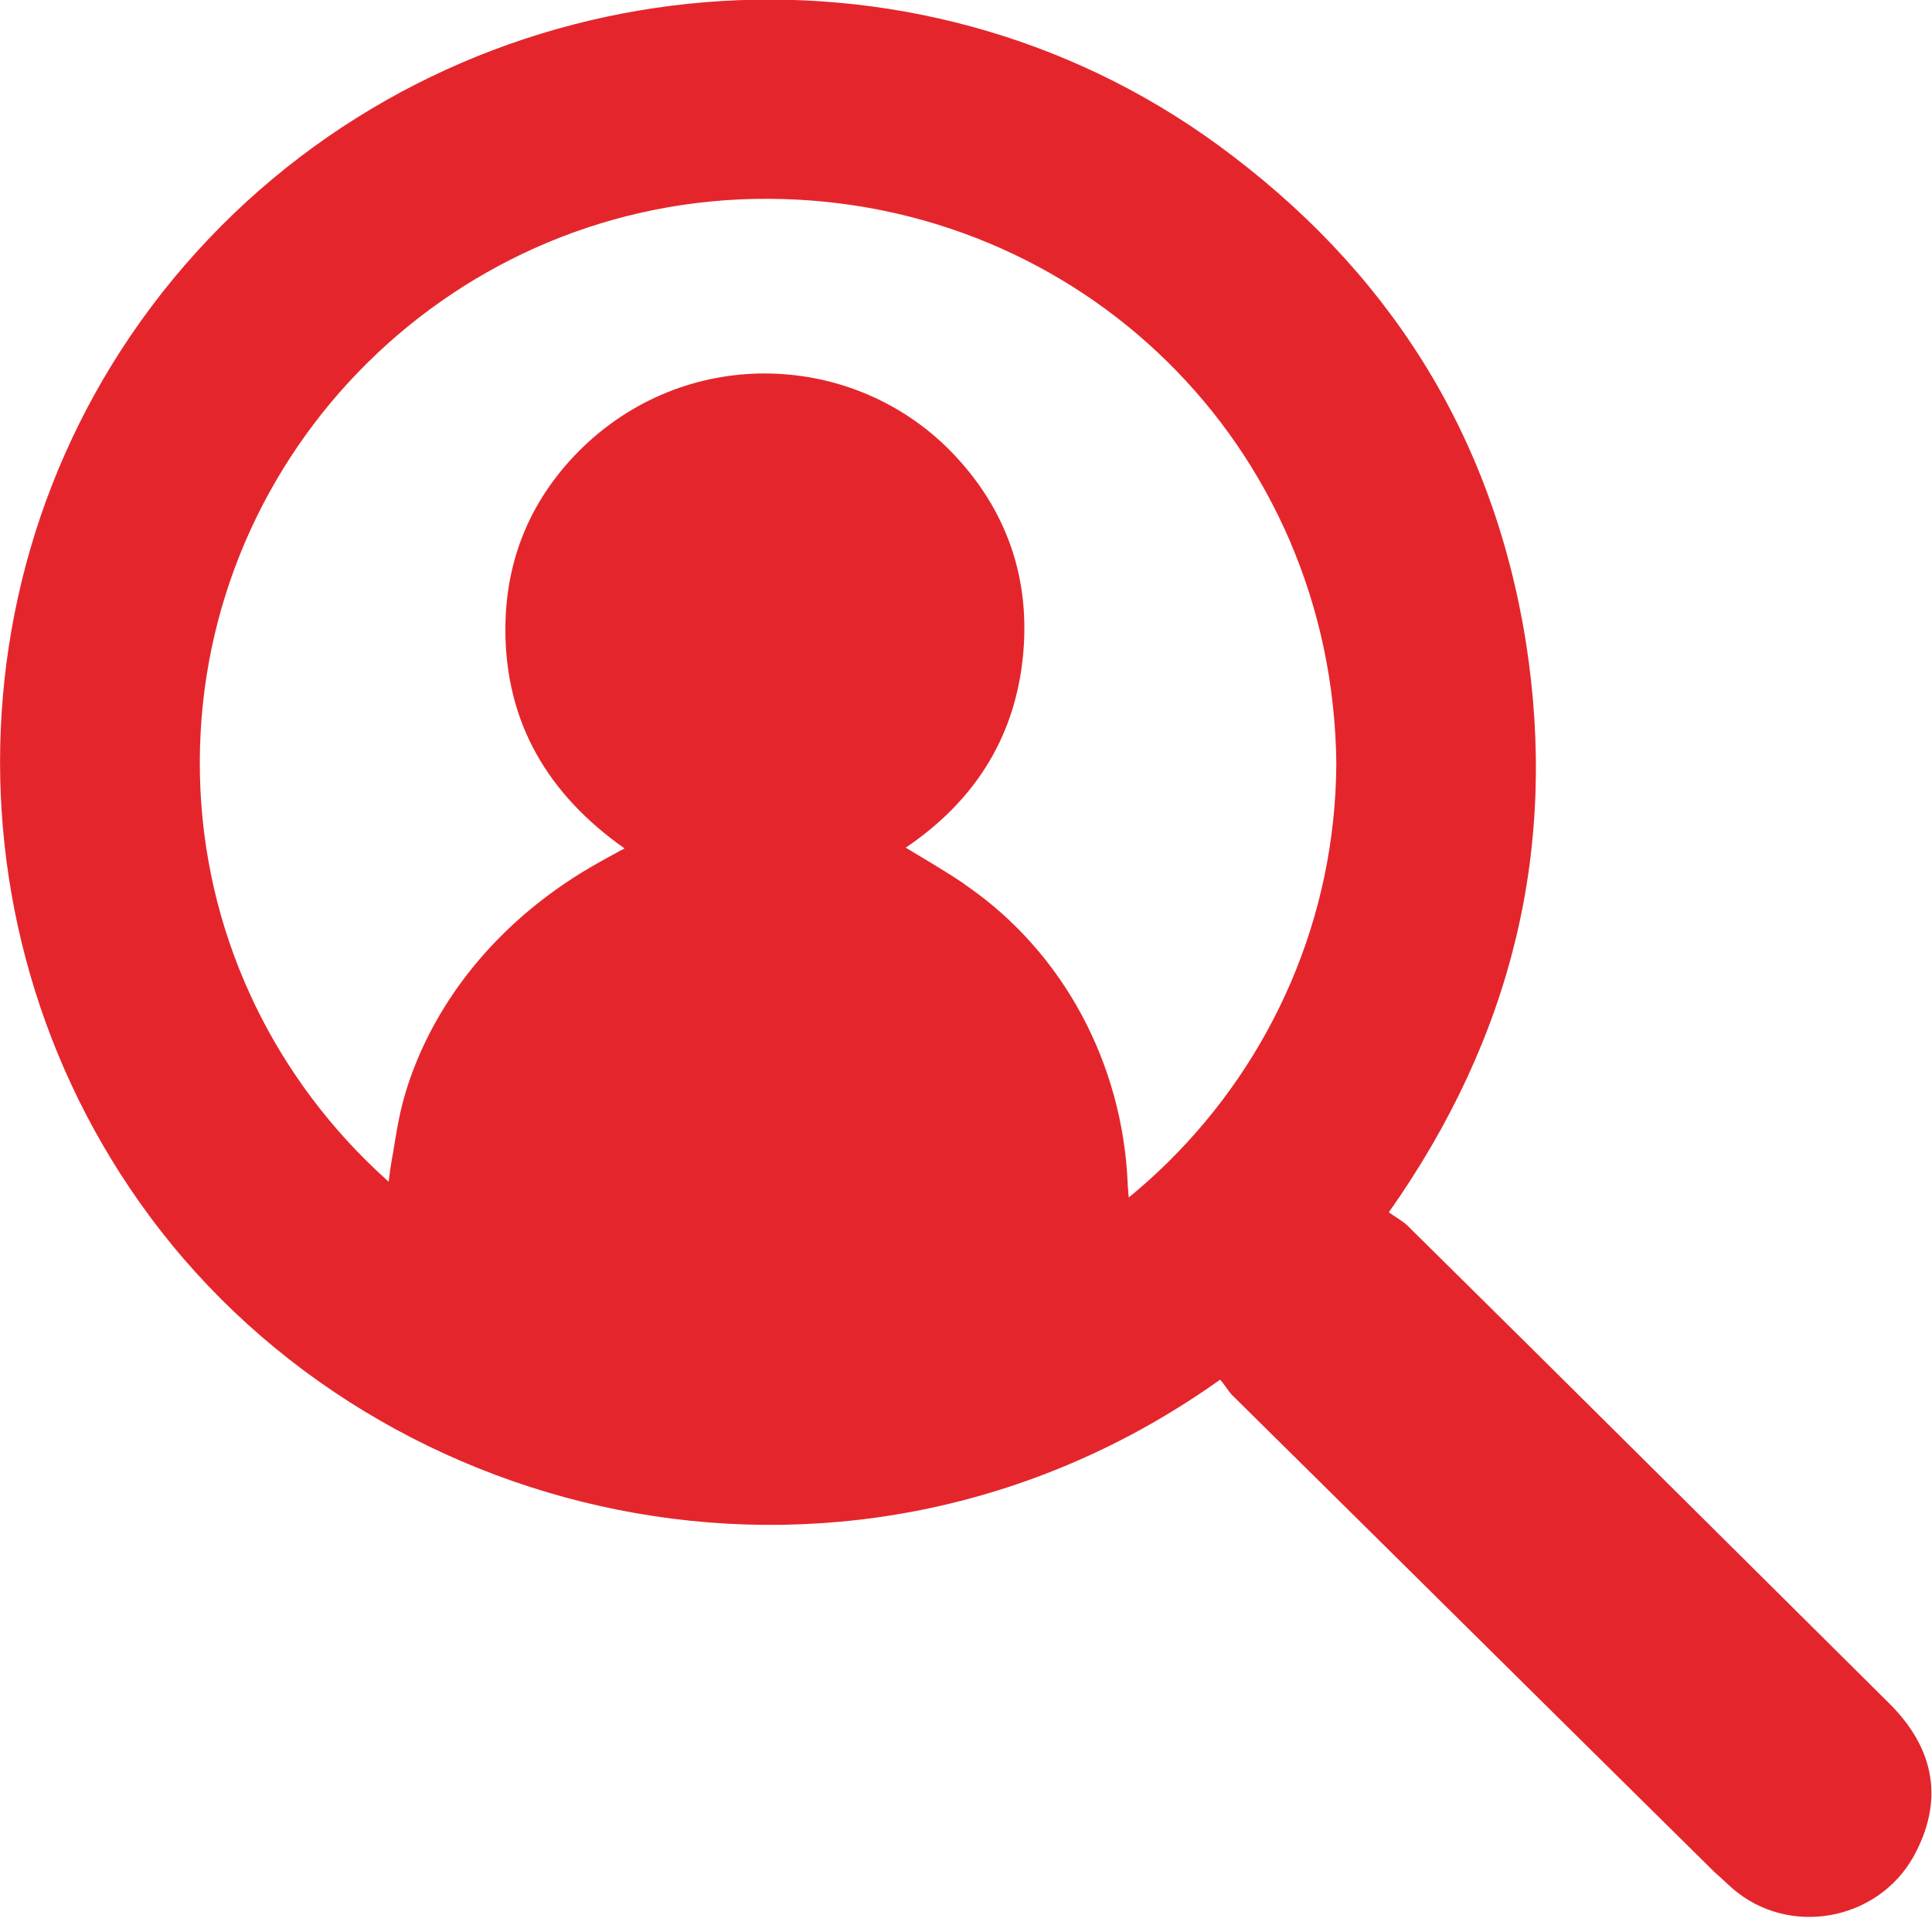
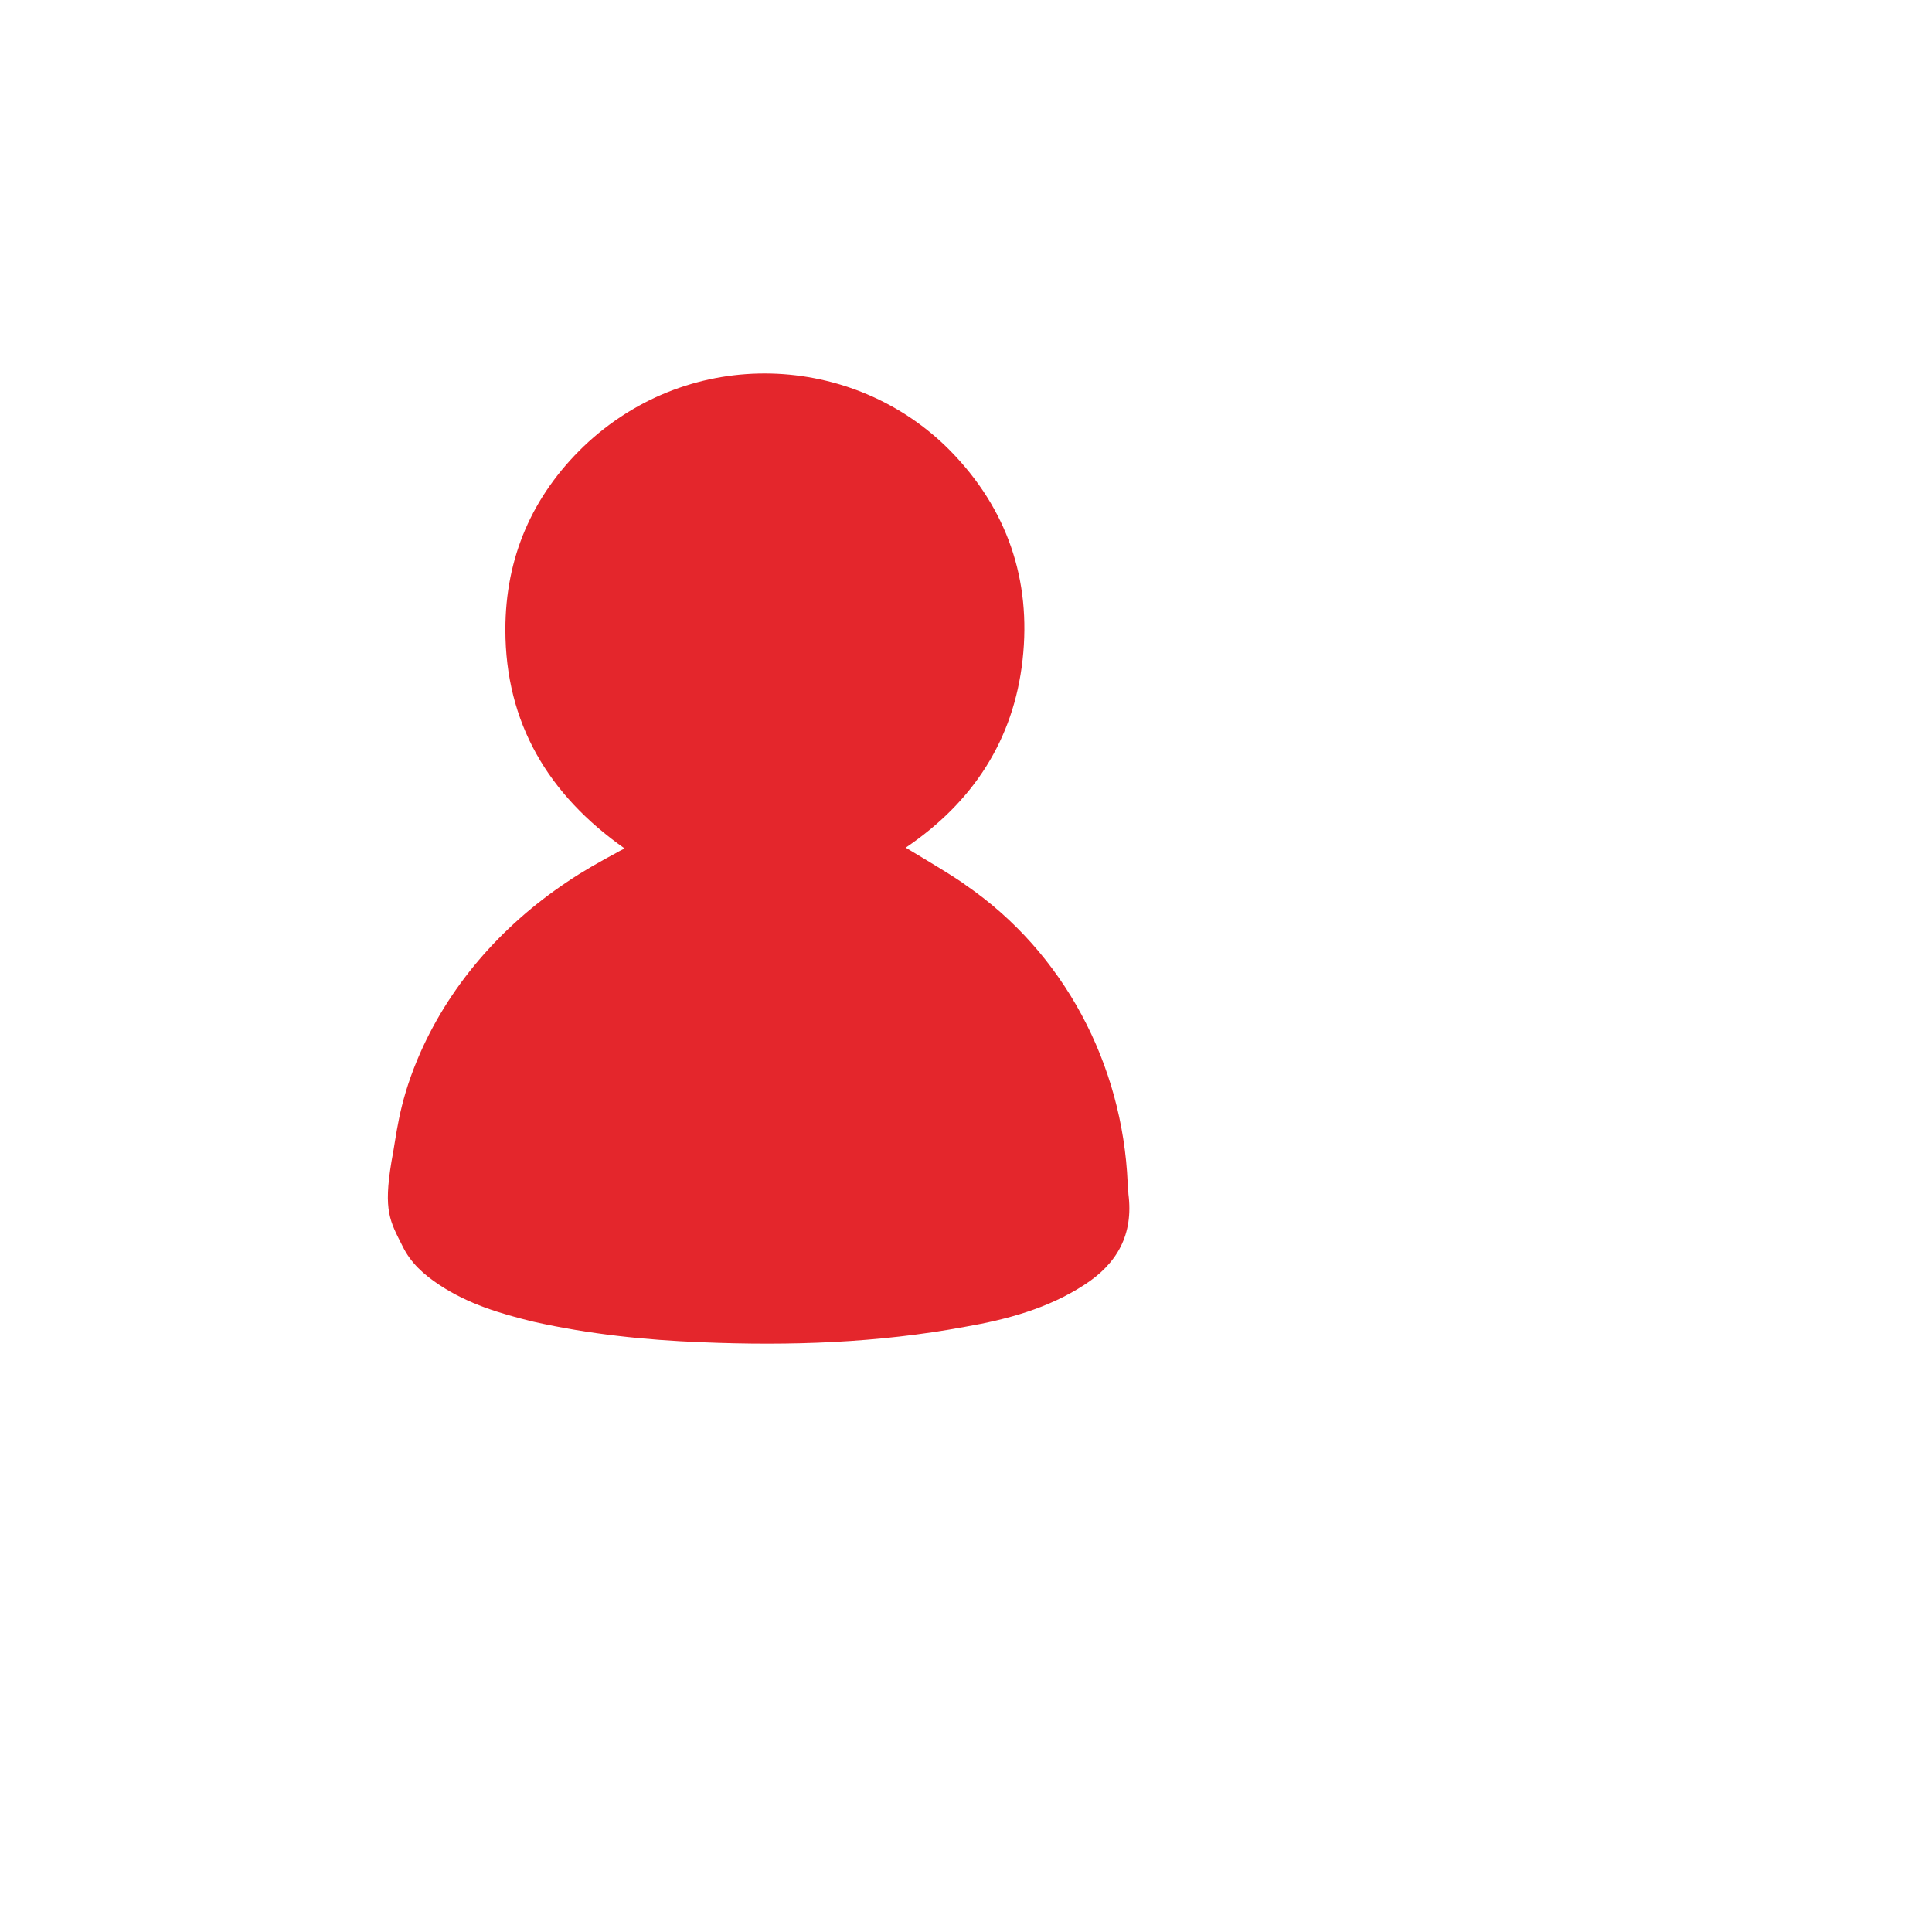
<svg xmlns="http://www.w3.org/2000/svg" width="31" height="31" viewBox="0 0 31 31" fill="none">
  <g clip-path="url(#clip0_150_271)">
    <path d="M10.021 13.613C8.798 12.753 8.109 11.599 8.109 10.103C8.109 8.949 8.537 7.96 9.368 7.16C11.089 5.523 13.701 5.664 15.245 7.23C16.159 8.16 16.551 9.303 16.408 10.586C16.266 11.87 15.613 12.871 14.533 13.601C14.841 13.789 15.15 13.966 15.447 14.166C15.459 14.178 15.482 14.19 15.494 14.201C17.073 15.285 18.011 17.075 18.094 18.982C18.094 19.053 18.106 19.112 18.106 19.159C18.189 19.806 17.928 20.277 17.394 20.619C16.812 20.996 16.159 21.172 15.482 21.29C14.081 21.549 12.68 21.596 11.256 21.537C10.353 21.502 9.451 21.408 8.56 21.208C8.026 21.078 7.516 20.925 7.053 20.619C6.803 20.454 6.59 20.266 6.459 19.995C6.257 19.594 6.15 19.43 6.281 18.641C6.364 18.217 6.388 17.746 6.696 17.004C7.183 15.838 8.038 14.861 9.095 14.154C9.356 13.977 9.629 13.824 9.914 13.671C9.95 13.648 9.985 13.636 10.021 13.613Z" fill="#E4262C" />
-     <path d="M19.578 22.137C13.761 26.282 6.15 24.586 2.398 19.511C-1.116 14.765 -0.795 7.994 3.55 3.625C7.824 -0.661 14.663 -1.226 19.531 2.318C22.262 4.308 23.948 6.958 24.482 10.29C25.004 13.599 24.268 16.637 22.285 19.452C22.381 19.522 22.487 19.581 22.57 19.652C25.159 22.207 27.735 24.774 30.311 27.329C31.059 28.071 31.19 28.907 30.703 29.791C30.122 30.827 28.697 31.086 27.794 30.297C27.7 30.215 27.605 30.12 27.509 30.038C24.921 27.483 22.345 24.927 19.757 22.372C19.697 22.301 19.65 22.219 19.578 22.137ZM21.442 12.245C21.383 7.135 17.323 3.213 12.336 3.19C7.314 3.166 3.218 7.229 3.206 12.222C3.194 17.203 7.278 21.265 12.312 21.277C17.334 21.289 21.419 17.238 21.442 12.245Z" fill="#E4262C" />
  </g>
  <defs>
    <clipPath id="clip0_150_271">
      <rect width="31" height="30.769" fill="white" />
    </clipPath>
  </defs>
</svg>